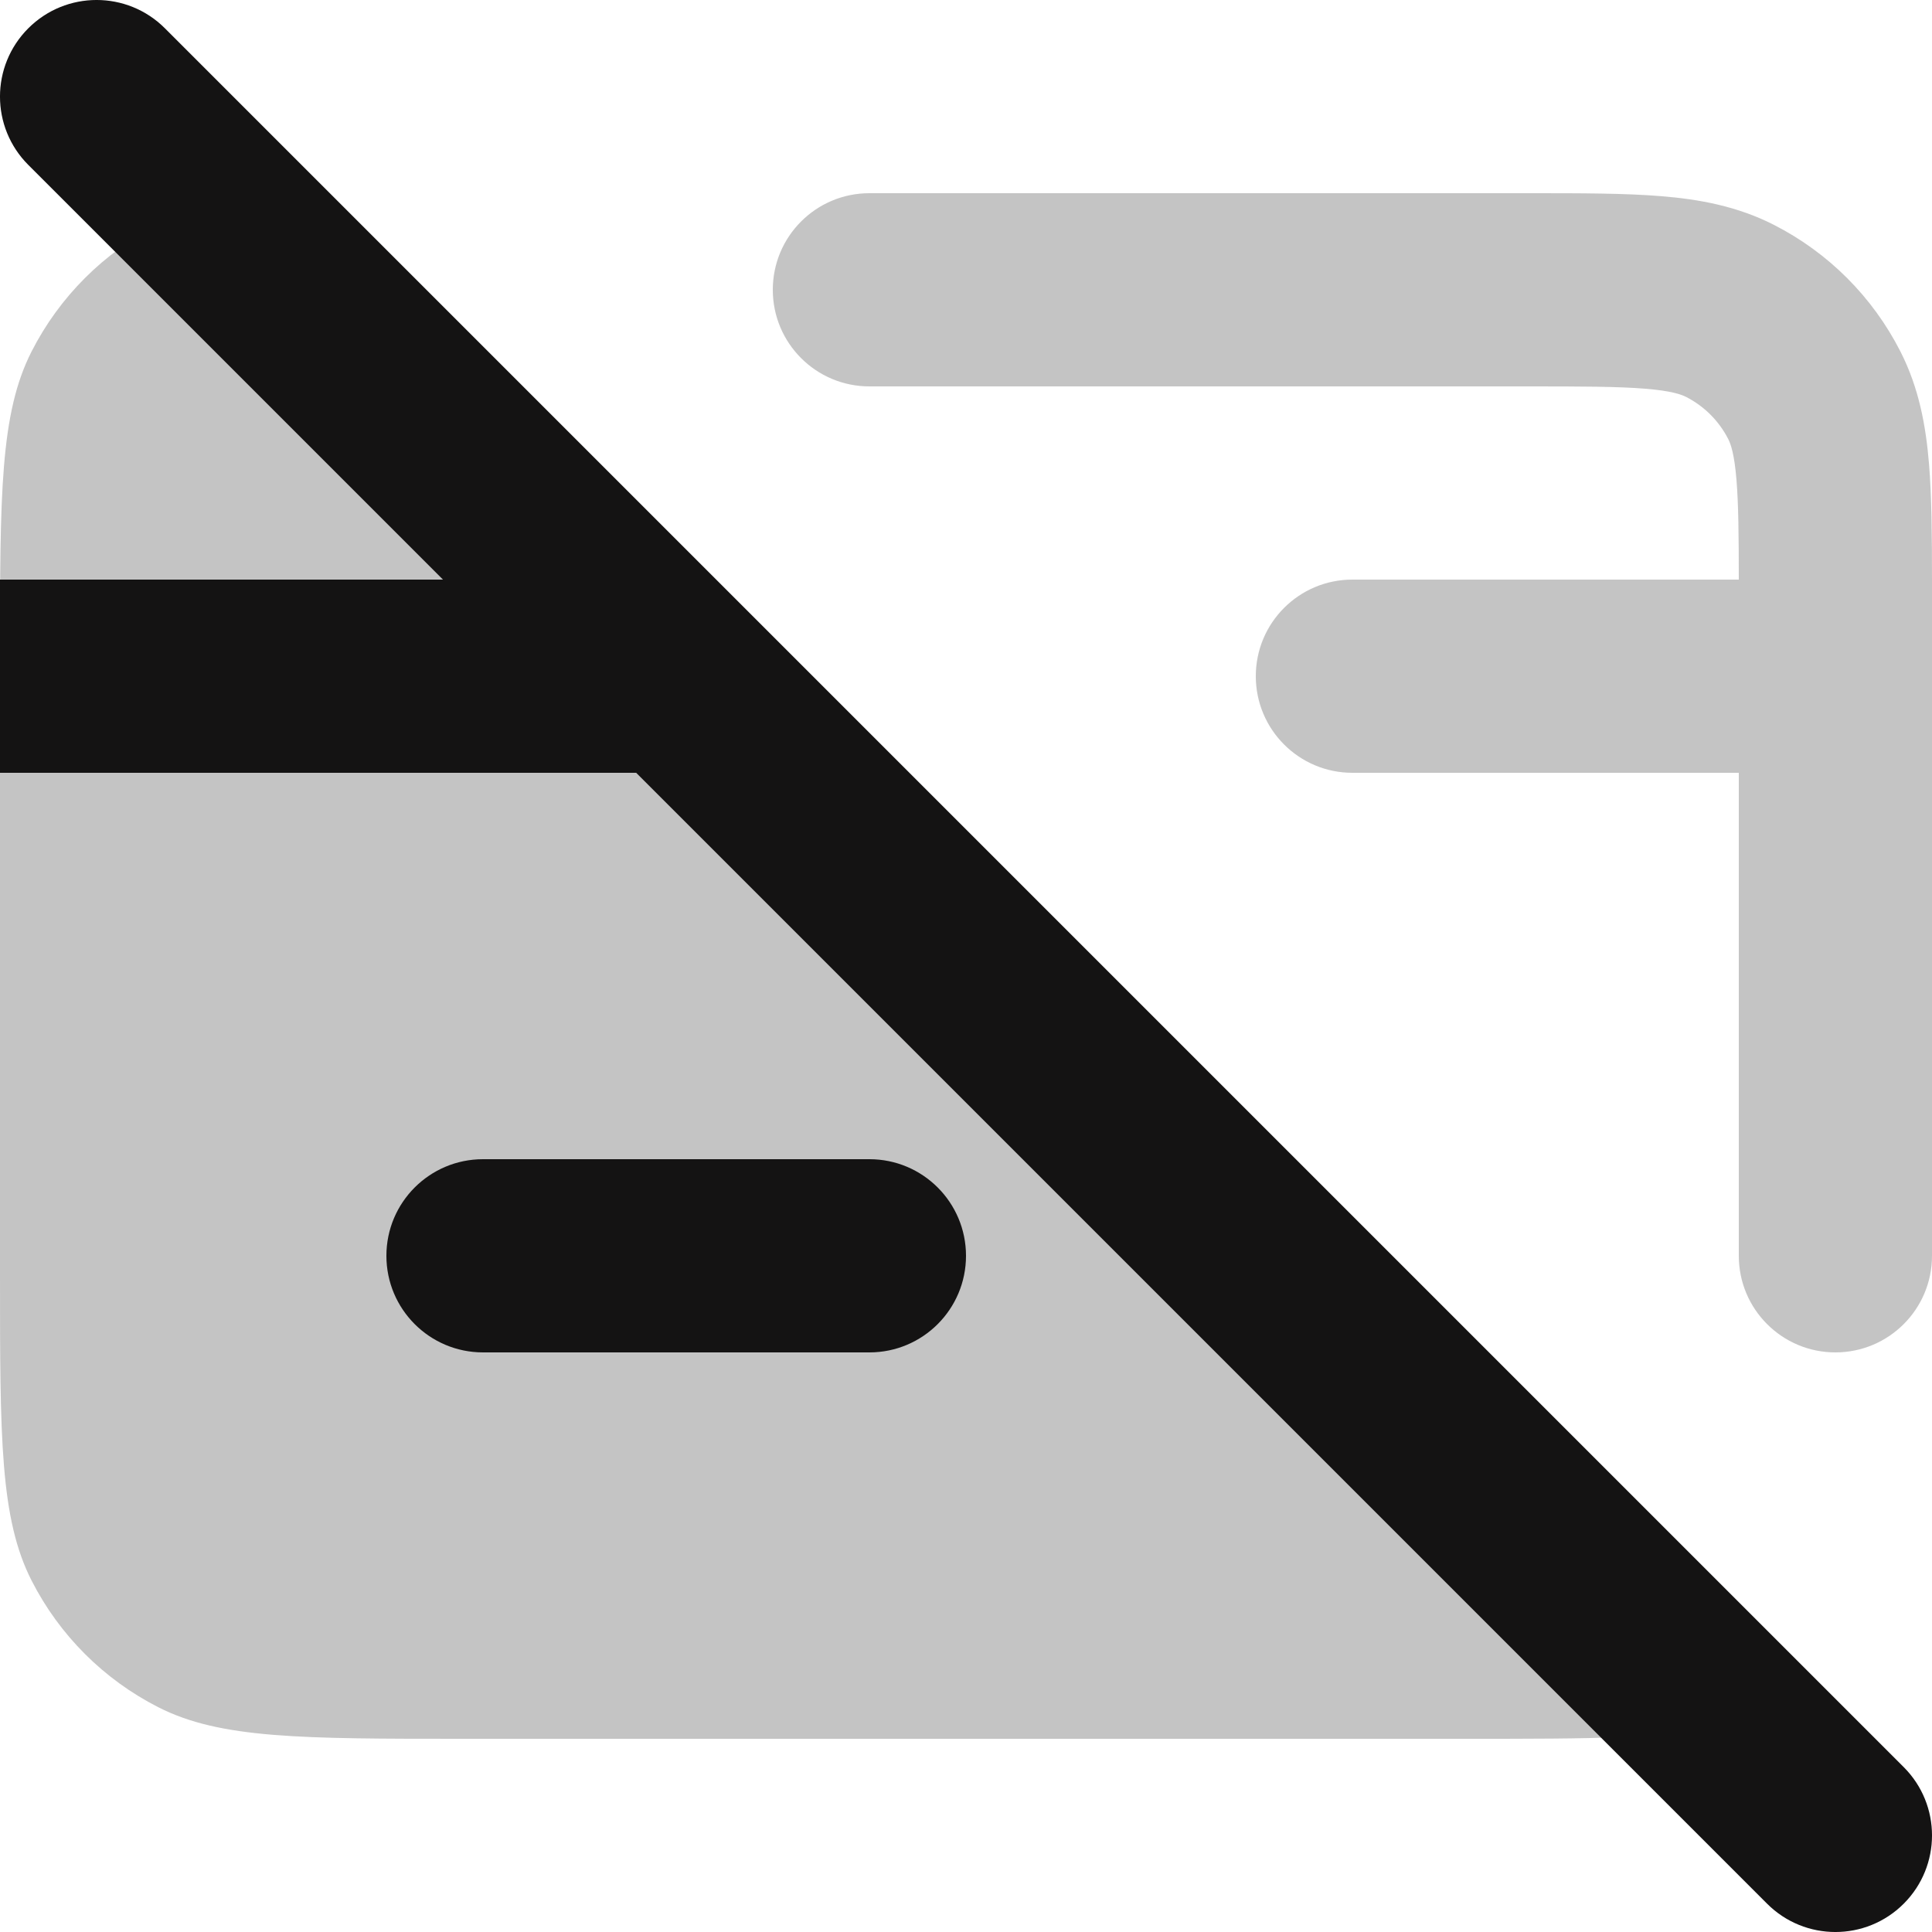
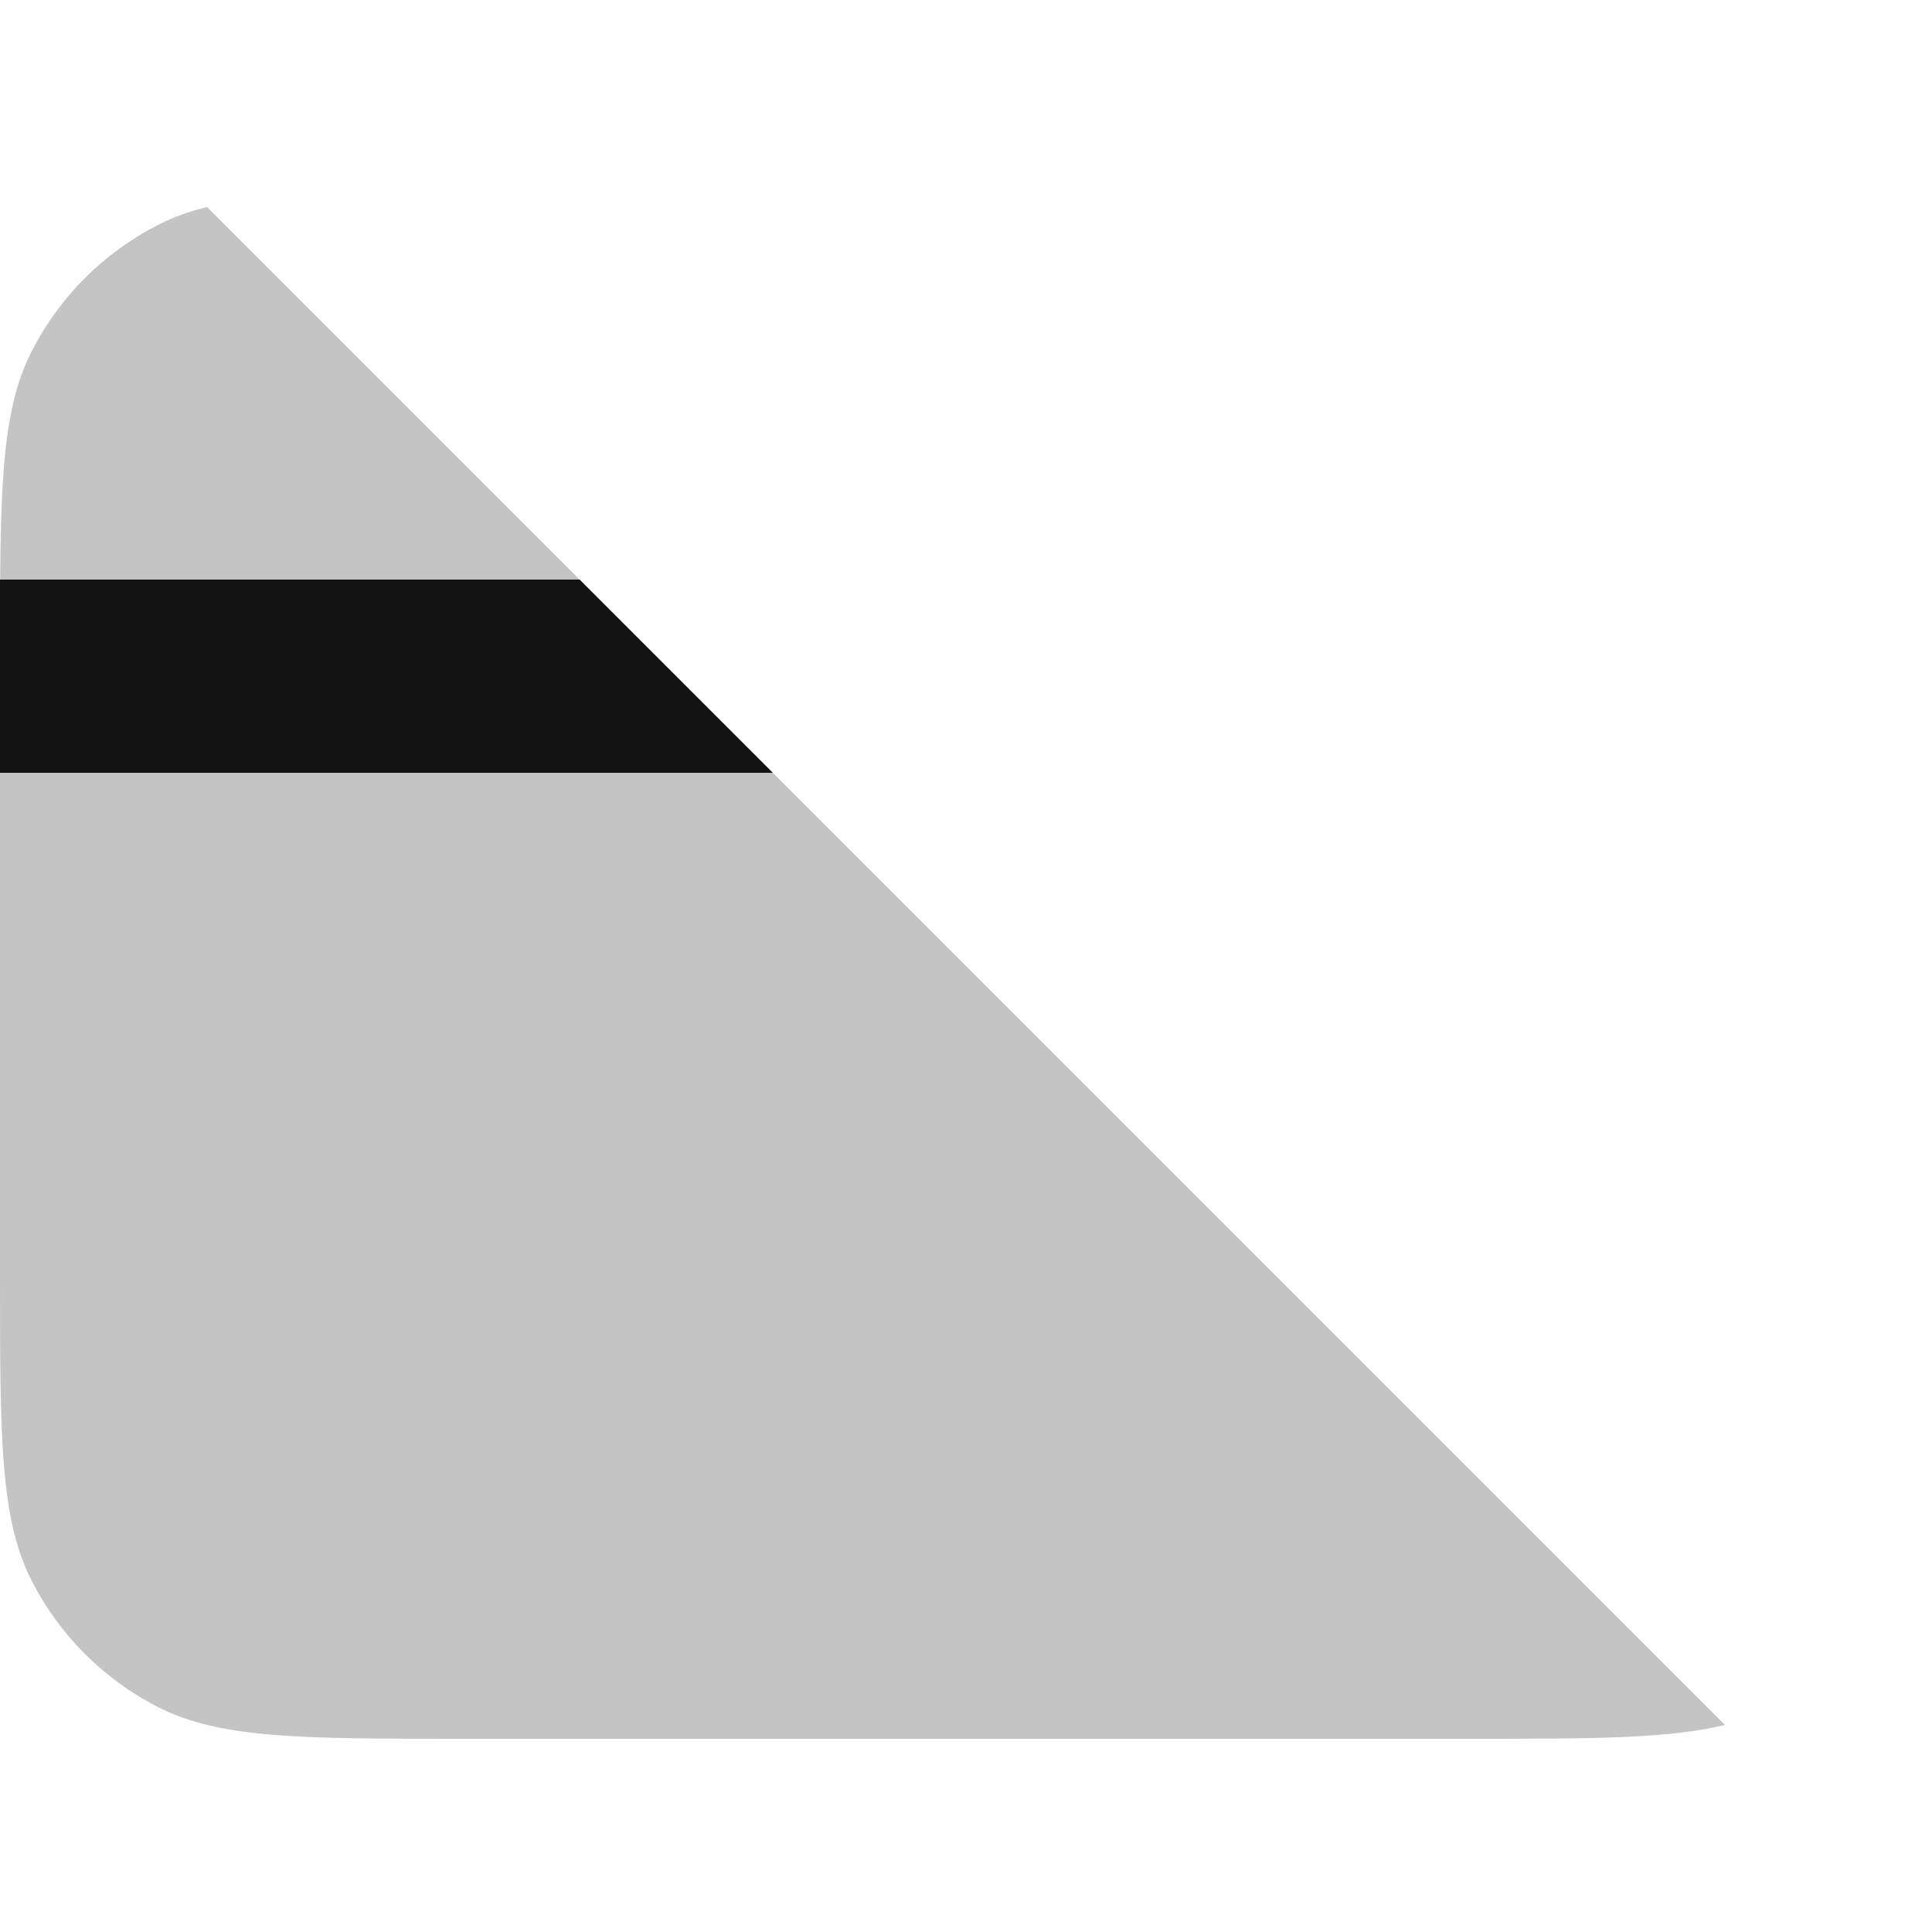
<svg xmlns="http://www.w3.org/2000/svg" width="45px" height="45px" viewBox="0 0 45 45" version="1.1">
  <title>No Hiring Effort</title>
  <g id="Homepage" stroke="none" stroke-width="1" fill="none" fill-rule="evenodd">
    <g id="v10" transform="translate(-534, -5535)" fill="#141313">
      <g id="No-Hiring-Effort" transform="translate(534, 5535)">
        <g id="Group" opacity="0.25" transform="translate(0, 4.5)" fill-rule="nonzero">
-           <path d="M38.322,4.554 C37.685,4.502 36.847,4.5 35.55,4.5 L20.25,4.5 C19.007,4.5 18,3.493 18,2.25 C18,1.007 19.007,-3.99680289e-15 20.25,-3.99680289e-15 L35.637,-3.99680289e-15 C36.823,-3.99680289e-15 37.846,-3.99680289e-15 38.689,0.069 C39.578,0.141 40.463,0.302 41.315,0.736 C42.585,1.383 43.617,2.415 44.264,3.686 C44.698,4.537 44.858,5.422 44.931,6.311 C44.993,7.067 44.999,7.967 45,9 L45,24.75 C45,25.993 43.993,27 42.75,27 C41.507,27 40.5,25.993 40.5,24.75 L40.5,13.5 L31.5,13.5 C30.257,13.5 29.25,12.493 29.25,11.25 C29.25,10.007 30.257,9 31.5,9 L40.5,9 C40.499,7.954 40.492,7.238 40.446,6.678 C40.396,6.066 40.311,5.84 40.255,5.729 C40.039,5.305 39.695,4.961 39.272,4.745 C39.16,4.689 38.934,4.604 38.322,4.554 Z" id="Path" />
          <path d="M3.686,0.736 C4.032,0.559 4.405,0.425 4.823,0.323 L40.177,35.677 C38.854,36 37.073,36 34.2,36 L10.8,36 C7.02,36 5.129,36 3.686,35.264 C2.415,34.617 1.383,33.585 0.736,32.315 C0,30.871 0,28.98 0,25.2 L0,10.8 C0,7.02 0,5.13 0.736,3.686 C1.383,2.416 2.415,1.383 3.686,0.736 Z" id="Path" />
        </g>
-         <path d="M9,29.25 C9,28.007 10.007,27 11.25,27 L20.25,27 C21.493,27 22.5,28.007 22.5,29.25 C22.5,30.493 21.493,31.5 20.25,31.5 L11.25,31.5 C10.007,31.5 9,30.493 9,29.25 Z" id="Path" fill-rule="nonzero" />
        <polygon id="Path" fill-rule="nonzero" points="18 18 13.5 13.5 0 13.5 0 18" />
-         <path d="M0.659,0.659 C1.538,-0.22 2.962,-0.22 3.841,0.659 L44.341,41.159 C45.22,42.038 45.22,43.462 44.341,44.341 C43.462,45.22 42.038,45.22 41.159,44.341 L0.659,3.841 C-0.22,2.962 -0.22,1.538 0.659,0.659 Z" id="Path" />
      </g>
    </g>
  </g>
</svg>